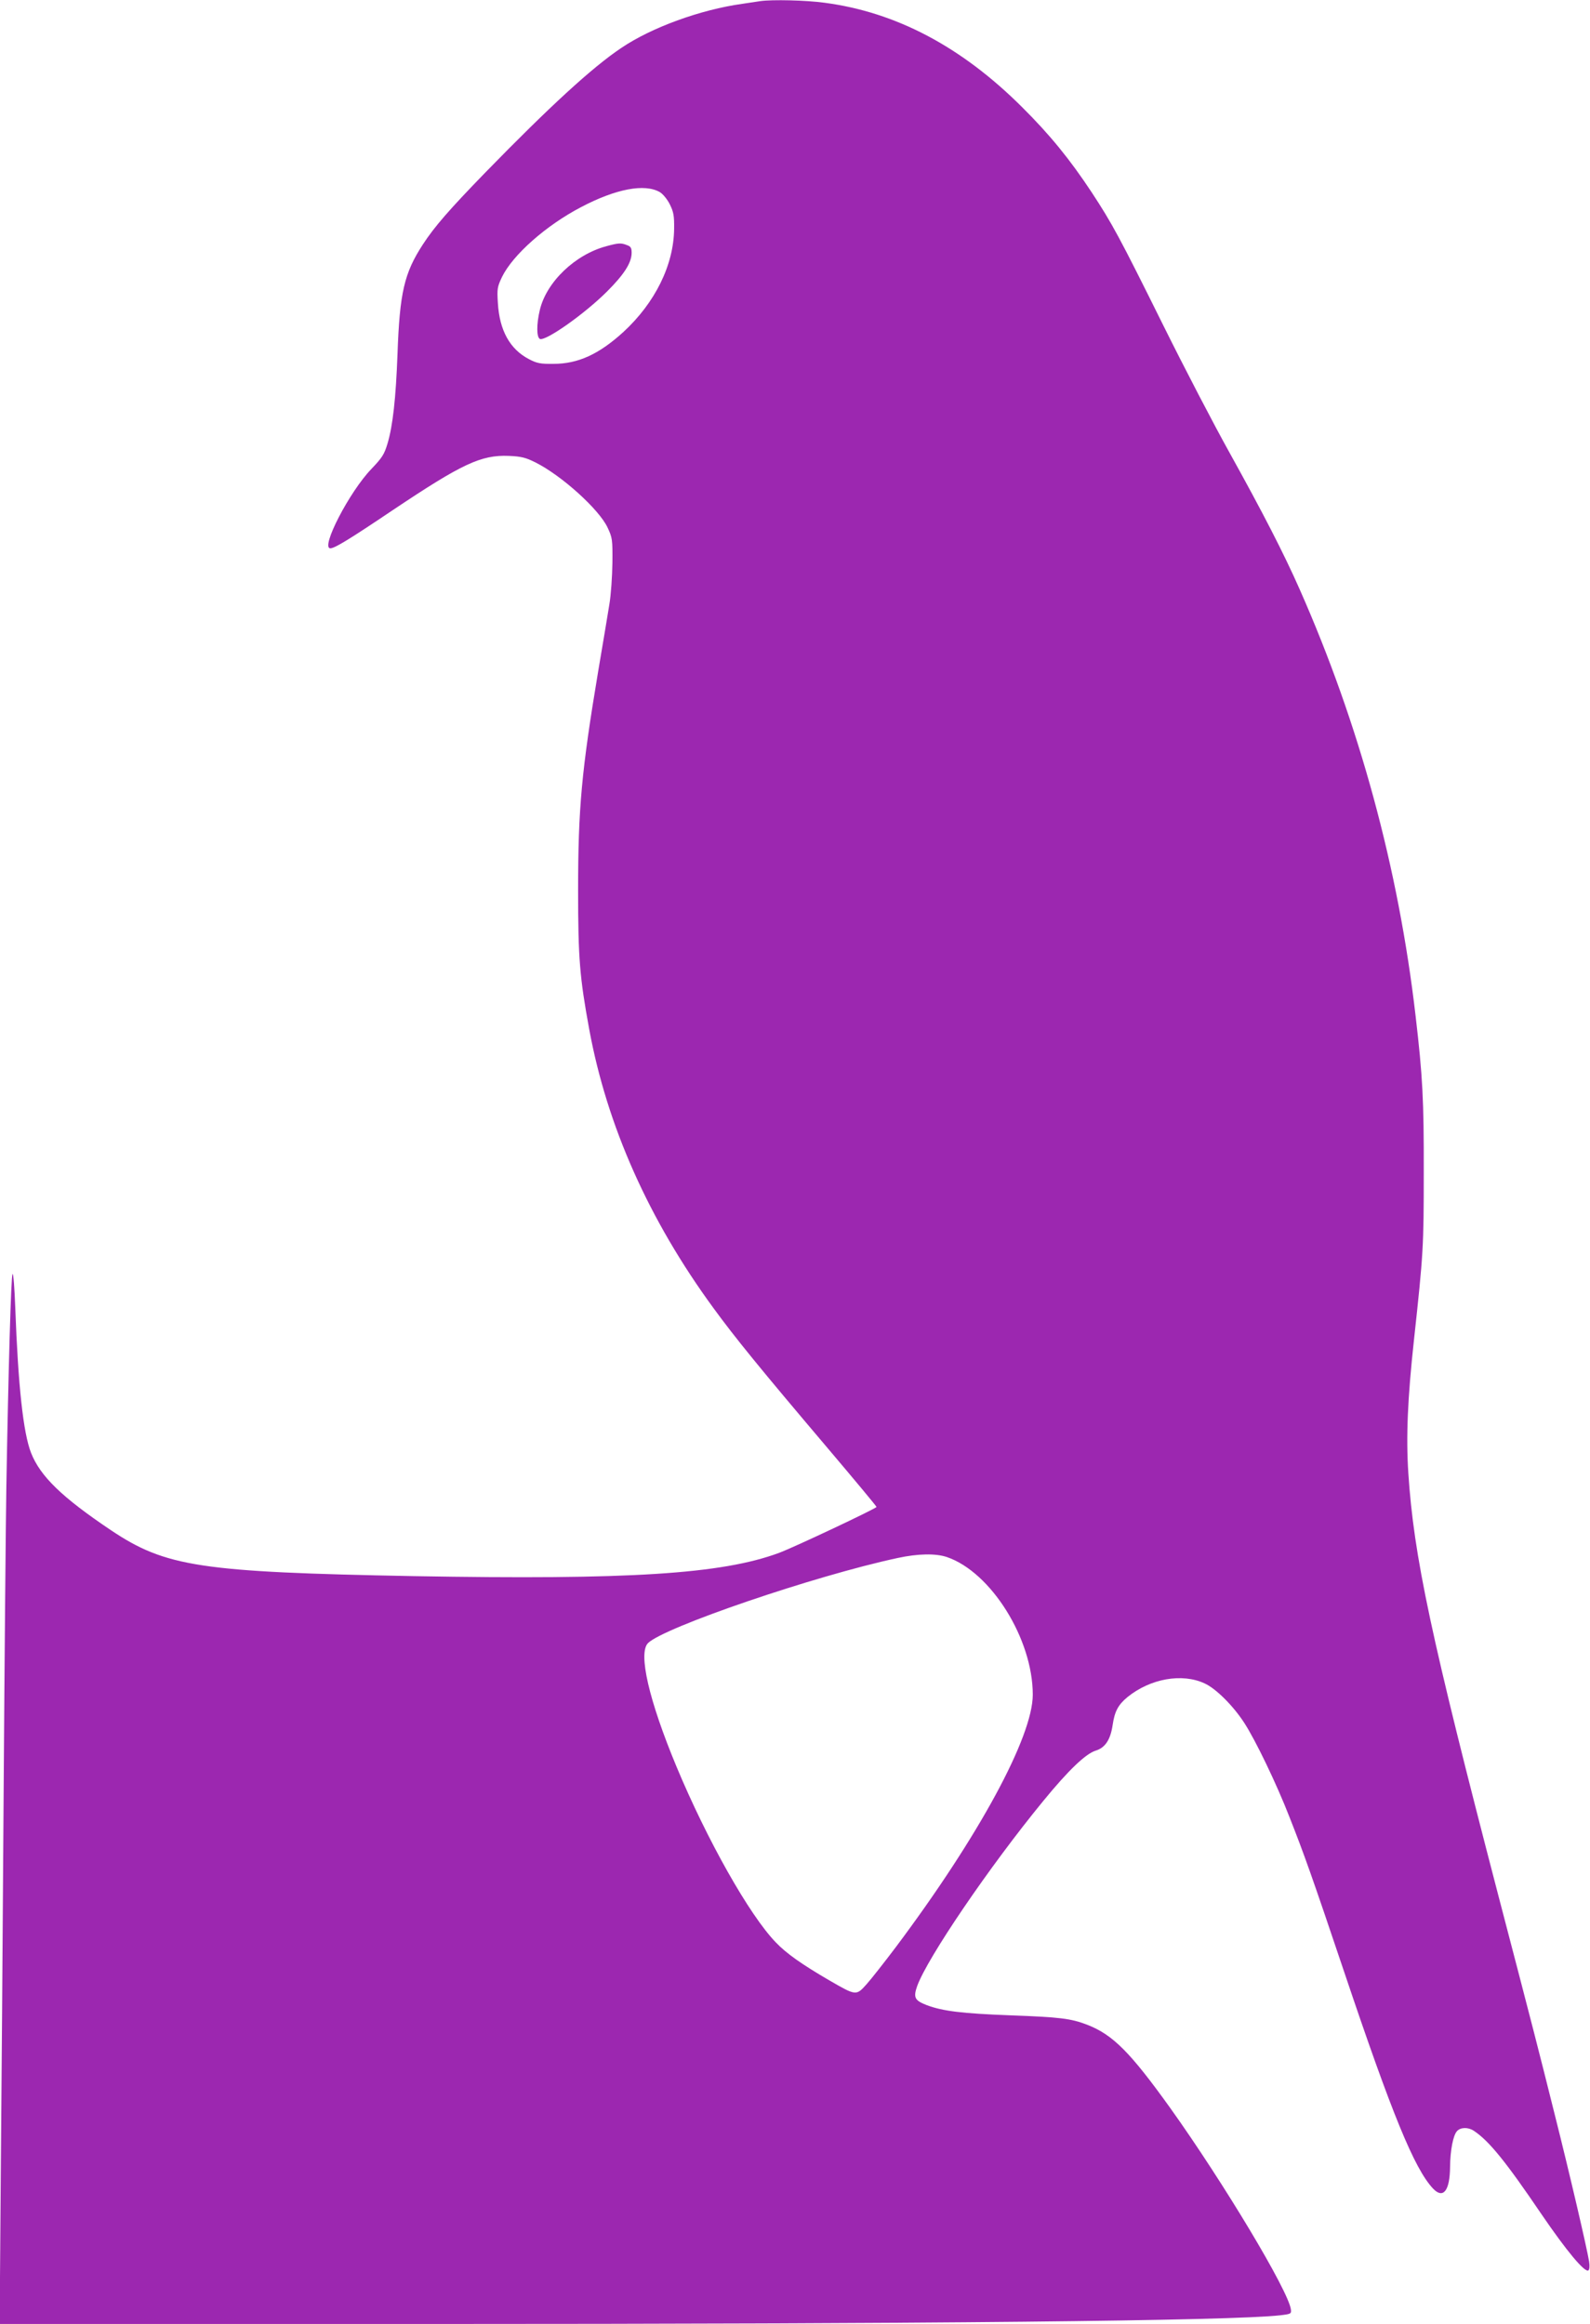
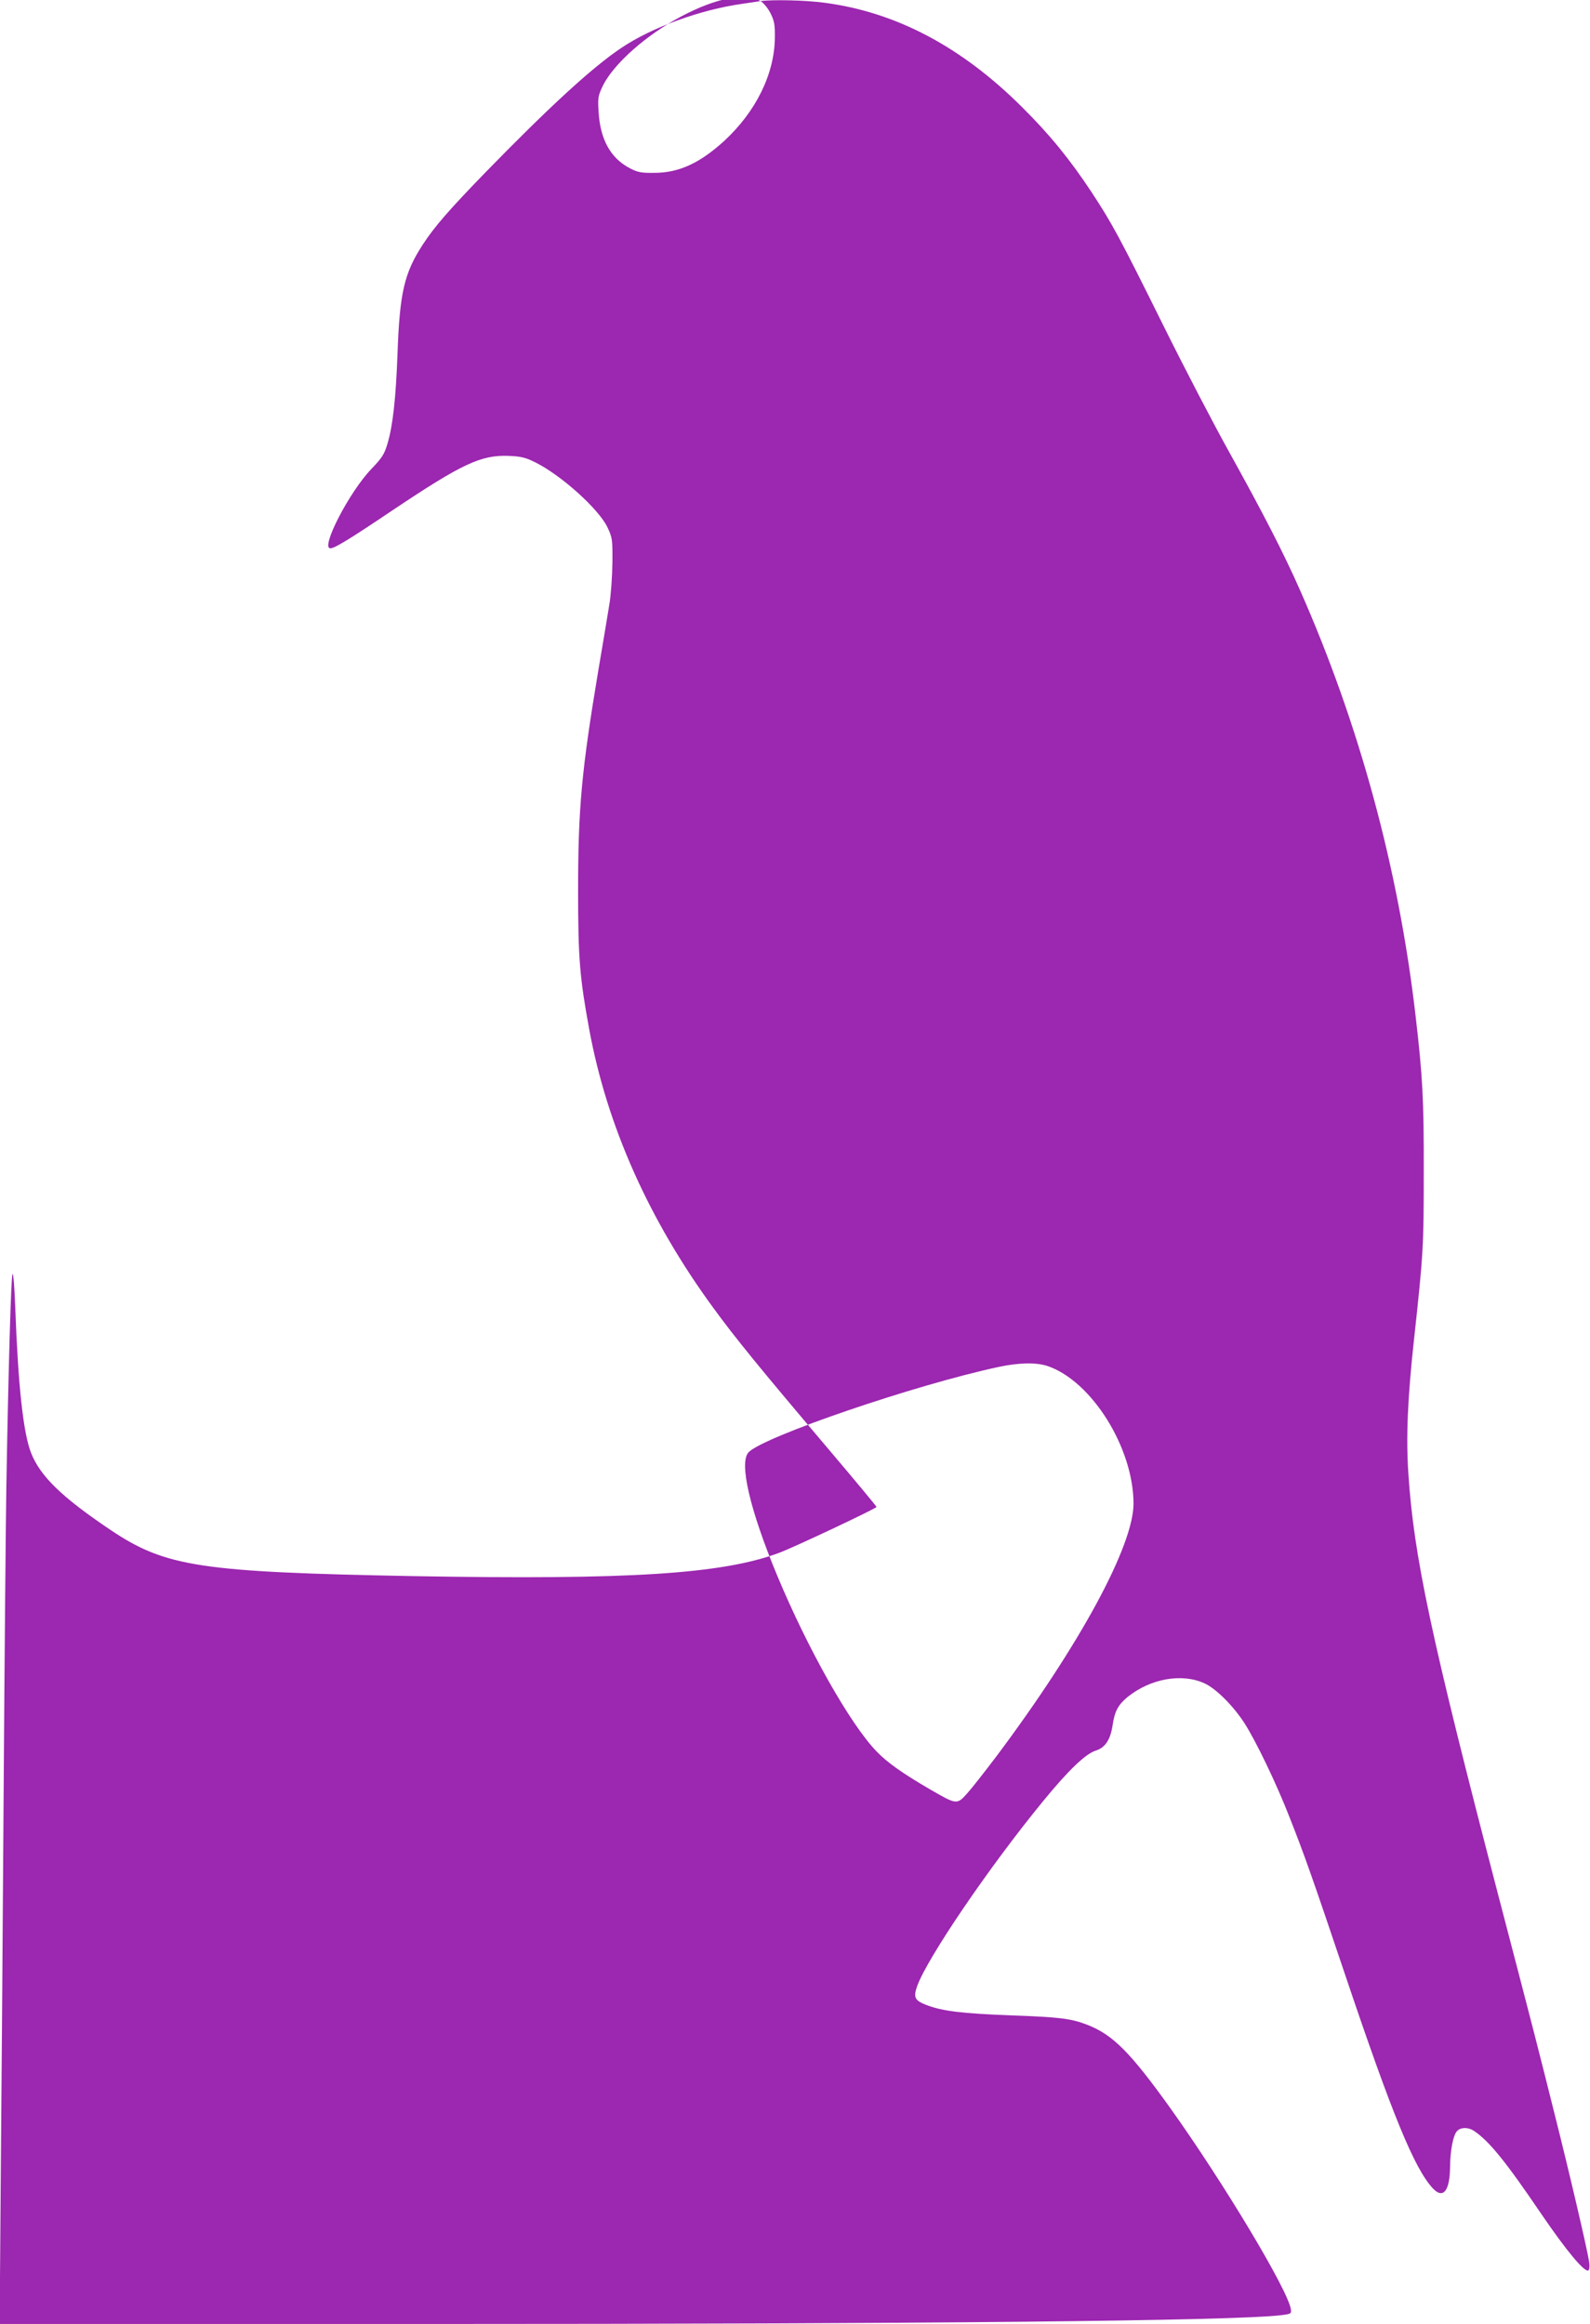
<svg xmlns="http://www.w3.org/2000/svg" version="1.0" width="876pt" height="1280pt" viewBox="0 0 876 1280" preserveAspectRatio="xMidYMid meet">
  <g transform="translate(0,1280) scale(0.1,-0.1)" fill="#9c27b0" stroke="none">
-     <path d="M4190 12794 c-14 -2 -59 -9 -100 -15 -230 -32 -500 -130 -667 -243 -160 -107 -394 -322 -749 -686 -200 -206 -280 -298 -344 -396 -103 -158 -128 -265 -140 -604 -9 -244 -26 -396 -55 -493 -18 -60 -29 -77 -88 -139 -122 -126 -283 -438 -227 -438 24 0 107 51 345 211 381 255 485 304 638 298 69 -3 93 -9 147 -36 144 -72 350 -258 397 -358 27 -57 28 -67 27 -195 -1 -74 -8 -178 -17 -230 -8 -52 -36 -216 -61 -365 -92 -550 -111 -758 -111 -1210 0 -374 9 -479 61 -763 98 -533 329 -1051 685 -1537 119 -163 254 -329 628 -770 149 -176 271 -322 270 -325 0 -8 -456 -223 -537 -253 -316 -117 -826 -149 -2012 -128 -1176 22 -1367 51 -1669 253 -271 182 -389 297 -440 426 -43 110 -71 368 -87 800 -4 106 -10 190 -15 185 -8 -8 -23 -529 -34 -1168 -3 -181 -10 -942 -15 -1690 -5 -748 -12 -1712 -16 -2142 l-6 -783 2333 0 c2785 0 4452 17 4724 48 57 7 60 8 57 32 -13 102 -370 697 -665 1110 -221 308 -316 403 -457 458 -91 35 -152 42 -424 52 -265 10 -372 23 -460 56 -67 26 -75 42 -53 105 56 155 397 657 695 1020 140 171 234 260 289 277 52 16 81 60 93 141 11 75 30 111 82 154 126 102 301 133 425 75 62 -28 158 -124 218 -217 62 -95 179 -338 250 -521 79 -200 124 -326 301 -852 264 -785 386 -1081 488 -1191 57 -61 94 -14 95 119 1 91 17 173 38 196 20 22 61 23 93 2 84 -56 175 -168 373 -460 138 -202 237 -321 258 -309 6 5 8 23 4 49 -12 74 -105 475 -191 816 -88 352 -109 435 -309 1200 -372 1427 -466 1868 -496 2327 -13 200 -4 411 31 732 52 478 54 516 54 921 1 401 -6 531 -45 865 -94 813 -311 1609 -639 2350 -87 197 -205 426 -385 750 -86 154 -251 471 -367 705 -242 488 -281 559 -393 730 -121 183 -231 318 -384 470 -334 333 -694 523 -1089 575 -102 14 -288 18 -352 9z m-555 -1052 c17 -10 41 -39 55 -67 21 -42 25 -63 24 -135 -2 -200 -105 -408 -280 -569 -134 -122 -249 -175 -384 -175 -73 -1 -92 3 -136 26 -105 55 -162 158 -171 309 -5 79 -3 89 23 144 60 122 242 283 435 384 192 101 350 131 434 83z m1582 -7518 c243 -83 473 -451 473 -758 0 -232 -297 -780 -755 -1391 -62 -82 -134 -174 -160 -203 -58 -65 -58 -65 -205 20 -153 89 -238 149 -296 210 -146 151 -379 565 -547 968 -152 365 -212 625 -157 680 87 87 918 371 1376 469 111 24 209 26 271 5z" />
-     <path d="M3341 11444 c-173 -46 -331 -198 -367 -352 -19 -79 -18 -151 1 -159 33 -12 247 139 370 262 94 94 135 158 135 213 0 26 -5 35 -26 42 -32 13 -47 12 -113 -6z" />
+     <path d="M4190 12794 c-14 -2 -59 -9 -100 -15 -230 -32 -500 -130 -667 -243 -160 -107 -394 -322 -749 -686 -200 -206 -280 -298 -344 -396 -103 -158 -128 -265 -140 -604 -9 -244 -26 -396 -55 -493 -18 -60 -29 -77 -88 -139 -122 -126 -283 -438 -227 -438 24 0 107 51 345 211 381 255 485 304 638 298 69 -3 93 -9 147 -36 144 -72 350 -258 397 -358 27 -57 28 -67 27 -195 -1 -74 -8 -178 -17 -230 -8 -52 -36 -216 -61 -365 -92 -550 -111 -758 -111 -1210 0 -374 9 -479 61 -763 98 -533 329 -1051 685 -1537 119 -163 254 -329 628 -770 149 -176 271 -322 270 -325 0 -8 -456 -223 -537 -253 -316 -117 -826 -149 -2012 -128 -1176 22 -1367 51 -1669 253 -271 182 -389 297 -440 426 -43 110 -71 368 -87 800 -4 106 -10 190 -15 185 -8 -8 -23 -529 -34 -1168 -3 -181 -10 -942 -15 -1690 -5 -748 -12 -1712 -16 -2142 l-6 -783 2333 0 c2785 0 4452 17 4724 48 57 7 60 8 57 32 -13 102 -370 697 -665 1110 -221 308 -316 403 -457 458 -91 35 -152 42 -424 52 -265 10 -372 23 -460 56 -67 26 -75 42 -53 105 56 155 397 657 695 1020 140 171 234 260 289 277 52 16 81 60 93 141 11 75 30 111 82 154 126 102 301 133 425 75 62 -28 158 -124 218 -217 62 -95 179 -338 250 -521 79 -200 124 -326 301 -852 264 -785 386 -1081 488 -1191 57 -61 94 -14 95 119 1 91 17 173 38 196 20 22 61 23 93 2 84 -56 175 -168 373 -460 138 -202 237 -321 258 -309 6 5 8 23 4 49 -12 74 -105 475 -191 816 -88 352 -109 435 -309 1200 -372 1427 -466 1868 -496 2327 -13 200 -4 411 31 732 52 478 54 516 54 921 1 401 -6 531 -45 865 -94 813 -311 1609 -639 2350 -87 197 -205 426 -385 750 -86 154 -251 471 -367 705 -242 488 -281 559 -393 730 -121 183 -231 318 -384 470 -334 333 -694 523 -1089 575 -102 14 -288 18 -352 9z c17 -10 41 -39 55 -67 21 -42 25 -63 24 -135 -2 -200 -105 -408 -280 -569 -134 -122 -249 -175 -384 -175 -73 -1 -92 3 -136 26 -105 55 -162 158 -171 309 -5 79 -3 89 23 144 60 122 242 283 435 384 192 101 350 131 434 83z m1582 -7518 c243 -83 473 -451 473 -758 0 -232 -297 -780 -755 -1391 -62 -82 -134 -174 -160 -203 -58 -65 -58 -65 -205 20 -153 89 -238 149 -296 210 -146 151 -379 565 -547 968 -152 365 -212 625 -157 680 87 87 918 371 1376 469 111 24 209 26 271 5z" />
  </g>
</svg>